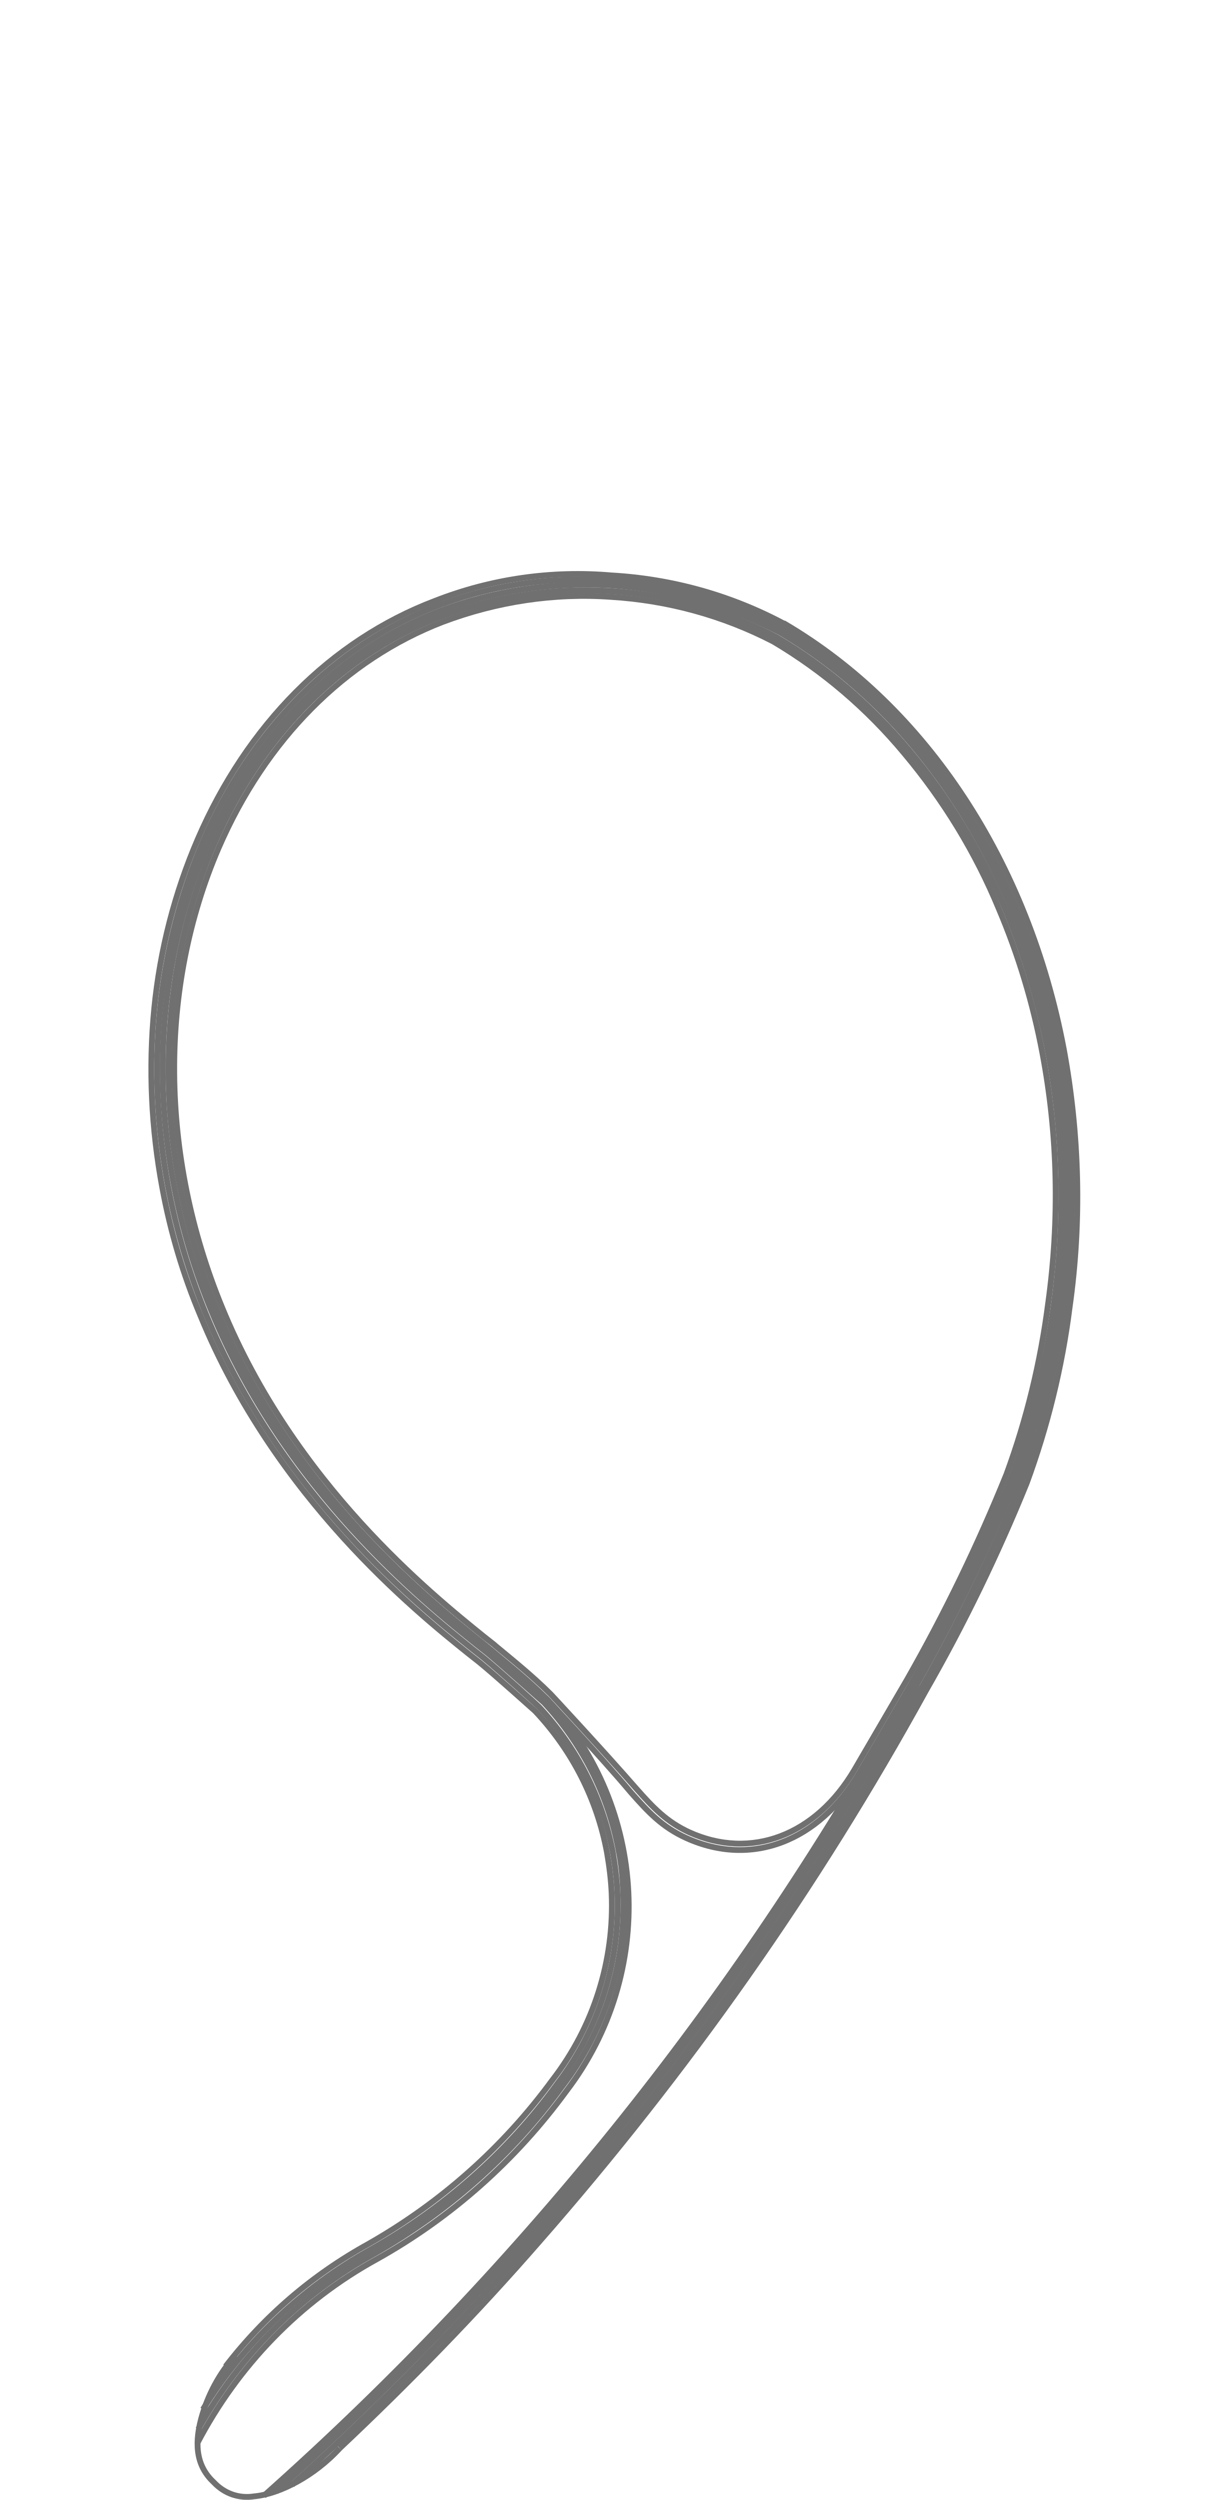
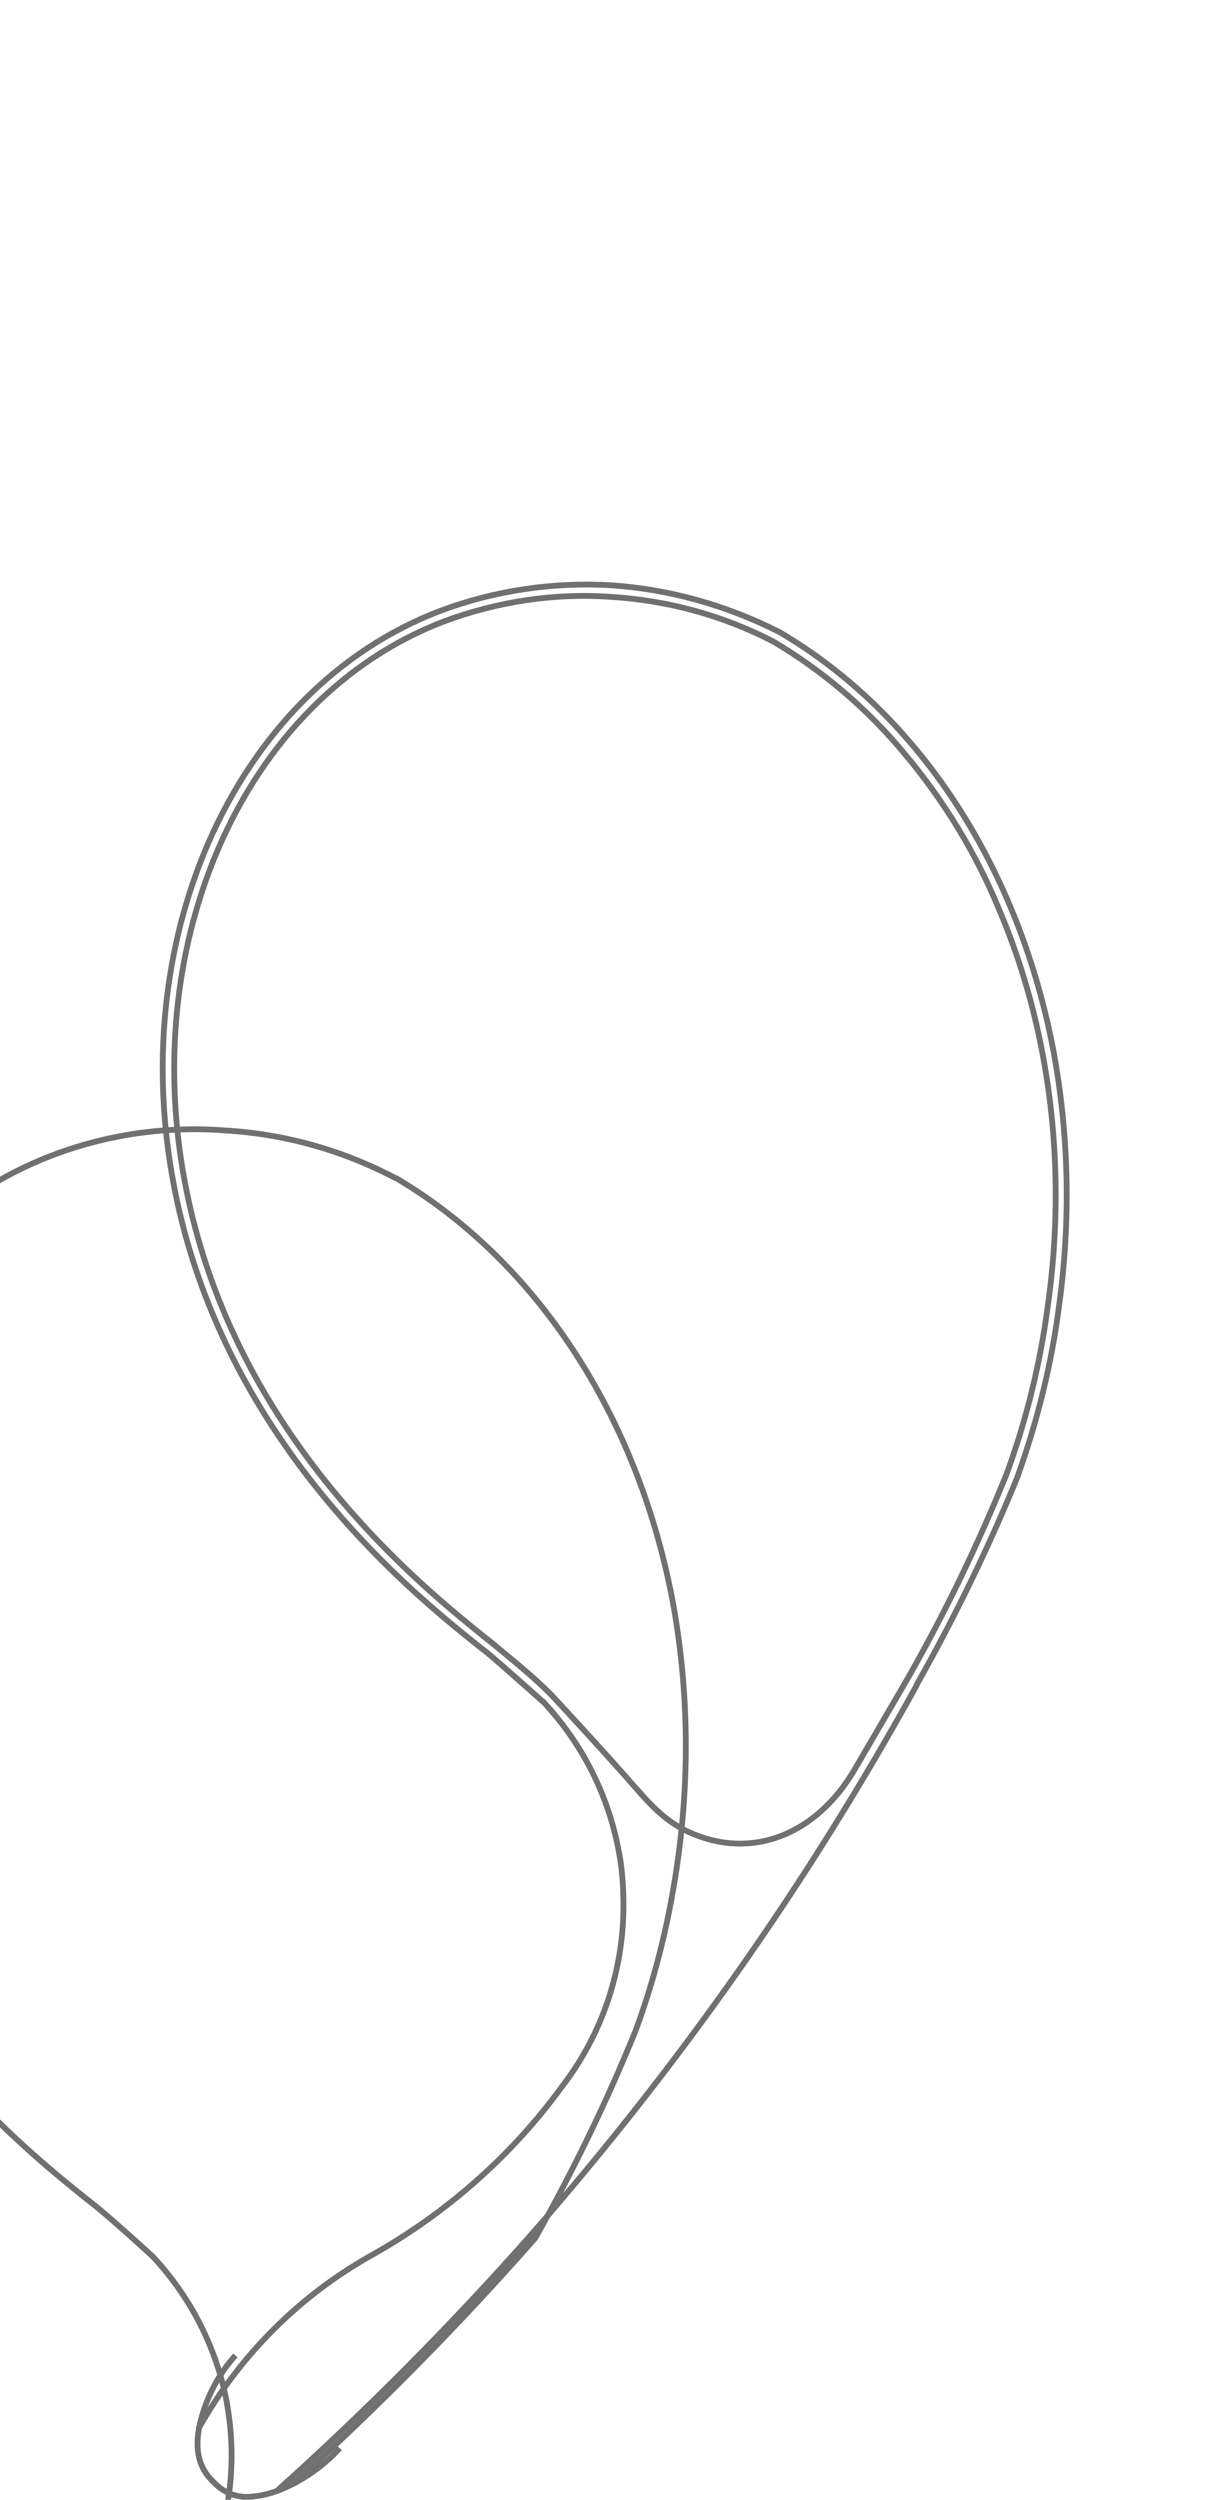
<svg xmlns="http://www.w3.org/2000/svg" version="1.1" id="レイヤー_1" x="0px" y="0px" viewBox="0 0 212 431" style="enable-background:new 0 0 212 431;" xml:space="preserve">
  <style type="text/css">
	.st0{fill:none;stroke:#707070;}
</style>
  <g id="グループ化_65" transform="translate(-560.496 -2834.486)">
-     <path id="パス_130" class="st0" d="M619.1,3256.6c12-11.3,23.6-23.2,34.4-35.6c25.6-29.2,48-61,66.7-95l0,0   c6.6-11.5,12.4-23.5,17.4-35.8l0,0c3.6-9.8,6.1-20,7.4-30.3c2.1-14.8,1.7-29.8-1-44.5c-6.1-32.3-23.7-59-48.2-73.4h-0.1   c-9.2-4.9-19.3-7.7-29.7-8.3c-10.4-0.9-20.8,0.6-30.5,4.4c-17.9,6.8-32.4,21.4-40.9,41.1c-4,9.3-6.5,19.1-7.5,29.2   c-1,10.3-0.5,20.7,1.4,30.9c1.4,7.6,3.6,15,6.6,22.1c12.9,31.4,37.1,50.9,46.2,58.2l1.9,1.5c2.7,2.2,8.8,7.7,9.6,8.4   c6.4,6.8,10.7,15.2,12.4,24.4c0.4,2.3,0.7,4.7,0.8,7c0.5,11.6-3.1,23-10.2,32.2c-8.5,11.6-19.3,21.2-31.8,28.3   c-9.6,5.3-17.9,12.4-24.6,21.1" />
-     <path id="パス_131" class="st0" d="M610.9,3262.9c14.8-13.4,28.8-27.6,41.9-42.5c25.6-29.1,47.9-60.9,66.6-94.8l0,0   c6.5-11.5,12.3-23.4,17.3-35.7l0,0c3.6-9.7,6-19.8,7.4-30.1c2-14.7,1.7-29.6-1-44.2c-6.1-32-23.5-58.5-47.7-72.8h-0.1   c-9.1-4.8-19.1-7.6-29.3-8.2c-10.3-0.8-20.6,0.7-30.2,4.4c-17.6,6.8-31.9,21.2-40.3,40.6c-3.9,9.2-6.4,18.9-7.4,28.9   c-1,10.2-0.5,20.5,1.4,30.6c1.4,7.5,3.6,14.8,6.5,21.9c12.8,31.2,36.9,50.5,46,57.8l1.9,1.5c2.8,2.3,9.1,8,9.6,8.5   c6.5,7,10.9,15.6,12.7,25c0.4,2.3,0.7,4.7,0.8,7.1c0.5,11.8-3.2,23.5-10.4,32.9c-8.5,11.7-19.5,21.4-32.1,28.5   c-11.9,6.6-21.9,16.1-29,27.6" />
+     <path id="パス_131" class="st0" d="M610.9,3262.9c14.8-13.4,28.8-27.6,41.9-42.5l0,0   c6.5-11.5,12.3-23.4,17.3-35.7l0,0c3.6-9.7,6-19.8,7.4-30.1c2-14.7,1.7-29.6-1-44.2c-6.1-32-23.5-58.5-47.7-72.8h-0.1   c-9.1-4.8-19.1-7.6-29.3-8.2c-10.3-0.8-20.6,0.7-30.2,4.4c-17.6,6.8-31.9,21.2-40.3,40.6c-3.9,9.2-6.4,18.9-7.4,28.9   c-1,10.2-0.5,20.5,1.4,30.6c1.4,7.5,3.6,14.8,6.5,21.9c12.8,31.2,36.9,50.5,46,57.8l1.9,1.5c2.8,2.3,9.1,8,9.6,8.5   c6.5,7,10.9,15.6,12.7,25c0.4,2.3,0.7,4.7,0.8,7.1c0.5,11.8-3.2,23.5-10.4,32.9c-8.5,11.7-19.5,21.4-32.1,28.5   c-11.9,6.6-21.9,16.1-29,27.6" />
    <path id="パス_132" class="st0" d="M608.1,3264.1c15.5-13.9,30.2-28.7,44-44.3c25.5-29.1,47.8-60.8,66.5-94.7v-0.1   c6.5-11.5,12.3-23.4,17.3-35.6l0,0c3.5-9.7,6-19.7,7.3-29.9c2-14.6,1.7-29.4-1-43.9c-5.9-31-22.7-57.7-47.2-72.1l0,0   c-9-4.6-18.9-7.4-29-8.1c-10.1-0.6-20.3,0.9-29.8,4.5c-17.4,6.7-31.5,20.9-39.8,40c-7.8,18-9.8,38.7-5.9,59   c1.4,7.4,3.6,14.7,6.5,21.7c12.7,30.9,36.7,50.2,45.7,57.4l1.9,1.5c2.9,2.4,9.3,8.2,9.7,8.5c6.6,7.1,11.1,15.9,12.9,25.5   c0.5,2.4,0.7,4.8,0.8,7.3c0.5,12.1-3.2,23.9-10.6,33.5c-8.6,11.8-19.7,21.6-32.4,28.8c-12.7,7-23.2,17.5-30.3,30.2" />
-     <path id="パス_133" class="st0" d="M594.5,3255.8c7-13.4,17.7-24.5,31-31.8c12.9-7.2,24-17.1,32.7-29   c15.5-20.3,14.1-48.8-3.3-67.5c0,0-6.8-6.1-9.8-8.6c-7-5.8-33.6-25.4-47.2-58.6c-20.5-49.9-1.4-104.2,38.6-119.5   c19-7.1,40.1-5.8,58,3.6c34.2,20.1,54.6,65.6,47.8,115c-1.3,10.1-3.8,20.1-7.3,29.7c-5,12.2-10.7,24-17.2,35.5v0.1   c-29,52.7-66.8,100.1-111.8,140.1" />
-     <path id="パス_134" class="st0" d="M717.8,3124.6c6.5-11.5,12.2-23.3,17.2-35.5c3.5-9.6,5.9-19.6,7.3-29.7   c6.8-49.3-13.6-94.9-47.8-115c-17.9-9.4-39-10.7-58-3.6c-40,15.3-59.1,69.6-38.6,119.5c13.6,33.2,40.2,52.8,47.2,58.6   c3,2.5,6.4,5.2,9.6,8.4c0,0,9.3,9.9,14.6,16.2c3,3.4,5.4,6,9.6,7.9c11.3,5.1,22.9,0.5,29.8-11.2L717.8,3124.6z" />
    <path id="パス_135" class="st0" d="M636.9,2941.7L636.9,2941.7c-16.9,6.5-30.6,20.3-38.7,39c-10.4,24.1-10.2,53,0.6,79.2   c12.5,30.5,36.2,49.5,45.1,56.7l1.9,1.5l0.1,0.1c3,2.5,6.4,5.2,9.6,8.4l0,0c0.1,0.1,9.3,10,14.7,16.2c3,3.4,5.3,5.8,9.2,7.6   c10.6,4.8,21.8,0.6,28.5-10.8l9.1-15.6c6.5-11.4,12.2-23.2,17.1-35.3c3.5-9.5,5.9-19.4,7.2-29.5c2-14.4,1.7-29-1-43.2   c-1.6-8.5-4.1-16.8-7.5-24.8c-4-9.7-9.5-18.7-16.3-26.8c-6.4-7.7-14-14.2-22.6-19.3c-8.7-4.5-18.2-7.1-28-7.7   C656.1,2936.7,646.2,2938.2,636.9,2941.7z" />
    <path id="パス_136" class="st0" d="M601.1,3240.6c-2.8,3.1-4.8,6.9-5.9,10.9c-1.3,4.9-0.6,8.4,2.2,11c1.8,1.9,4.3,2.8,6.9,2.4   c4.5-0.4,10.5-3.6,14.8-8.3" />
  </g>
</svg>